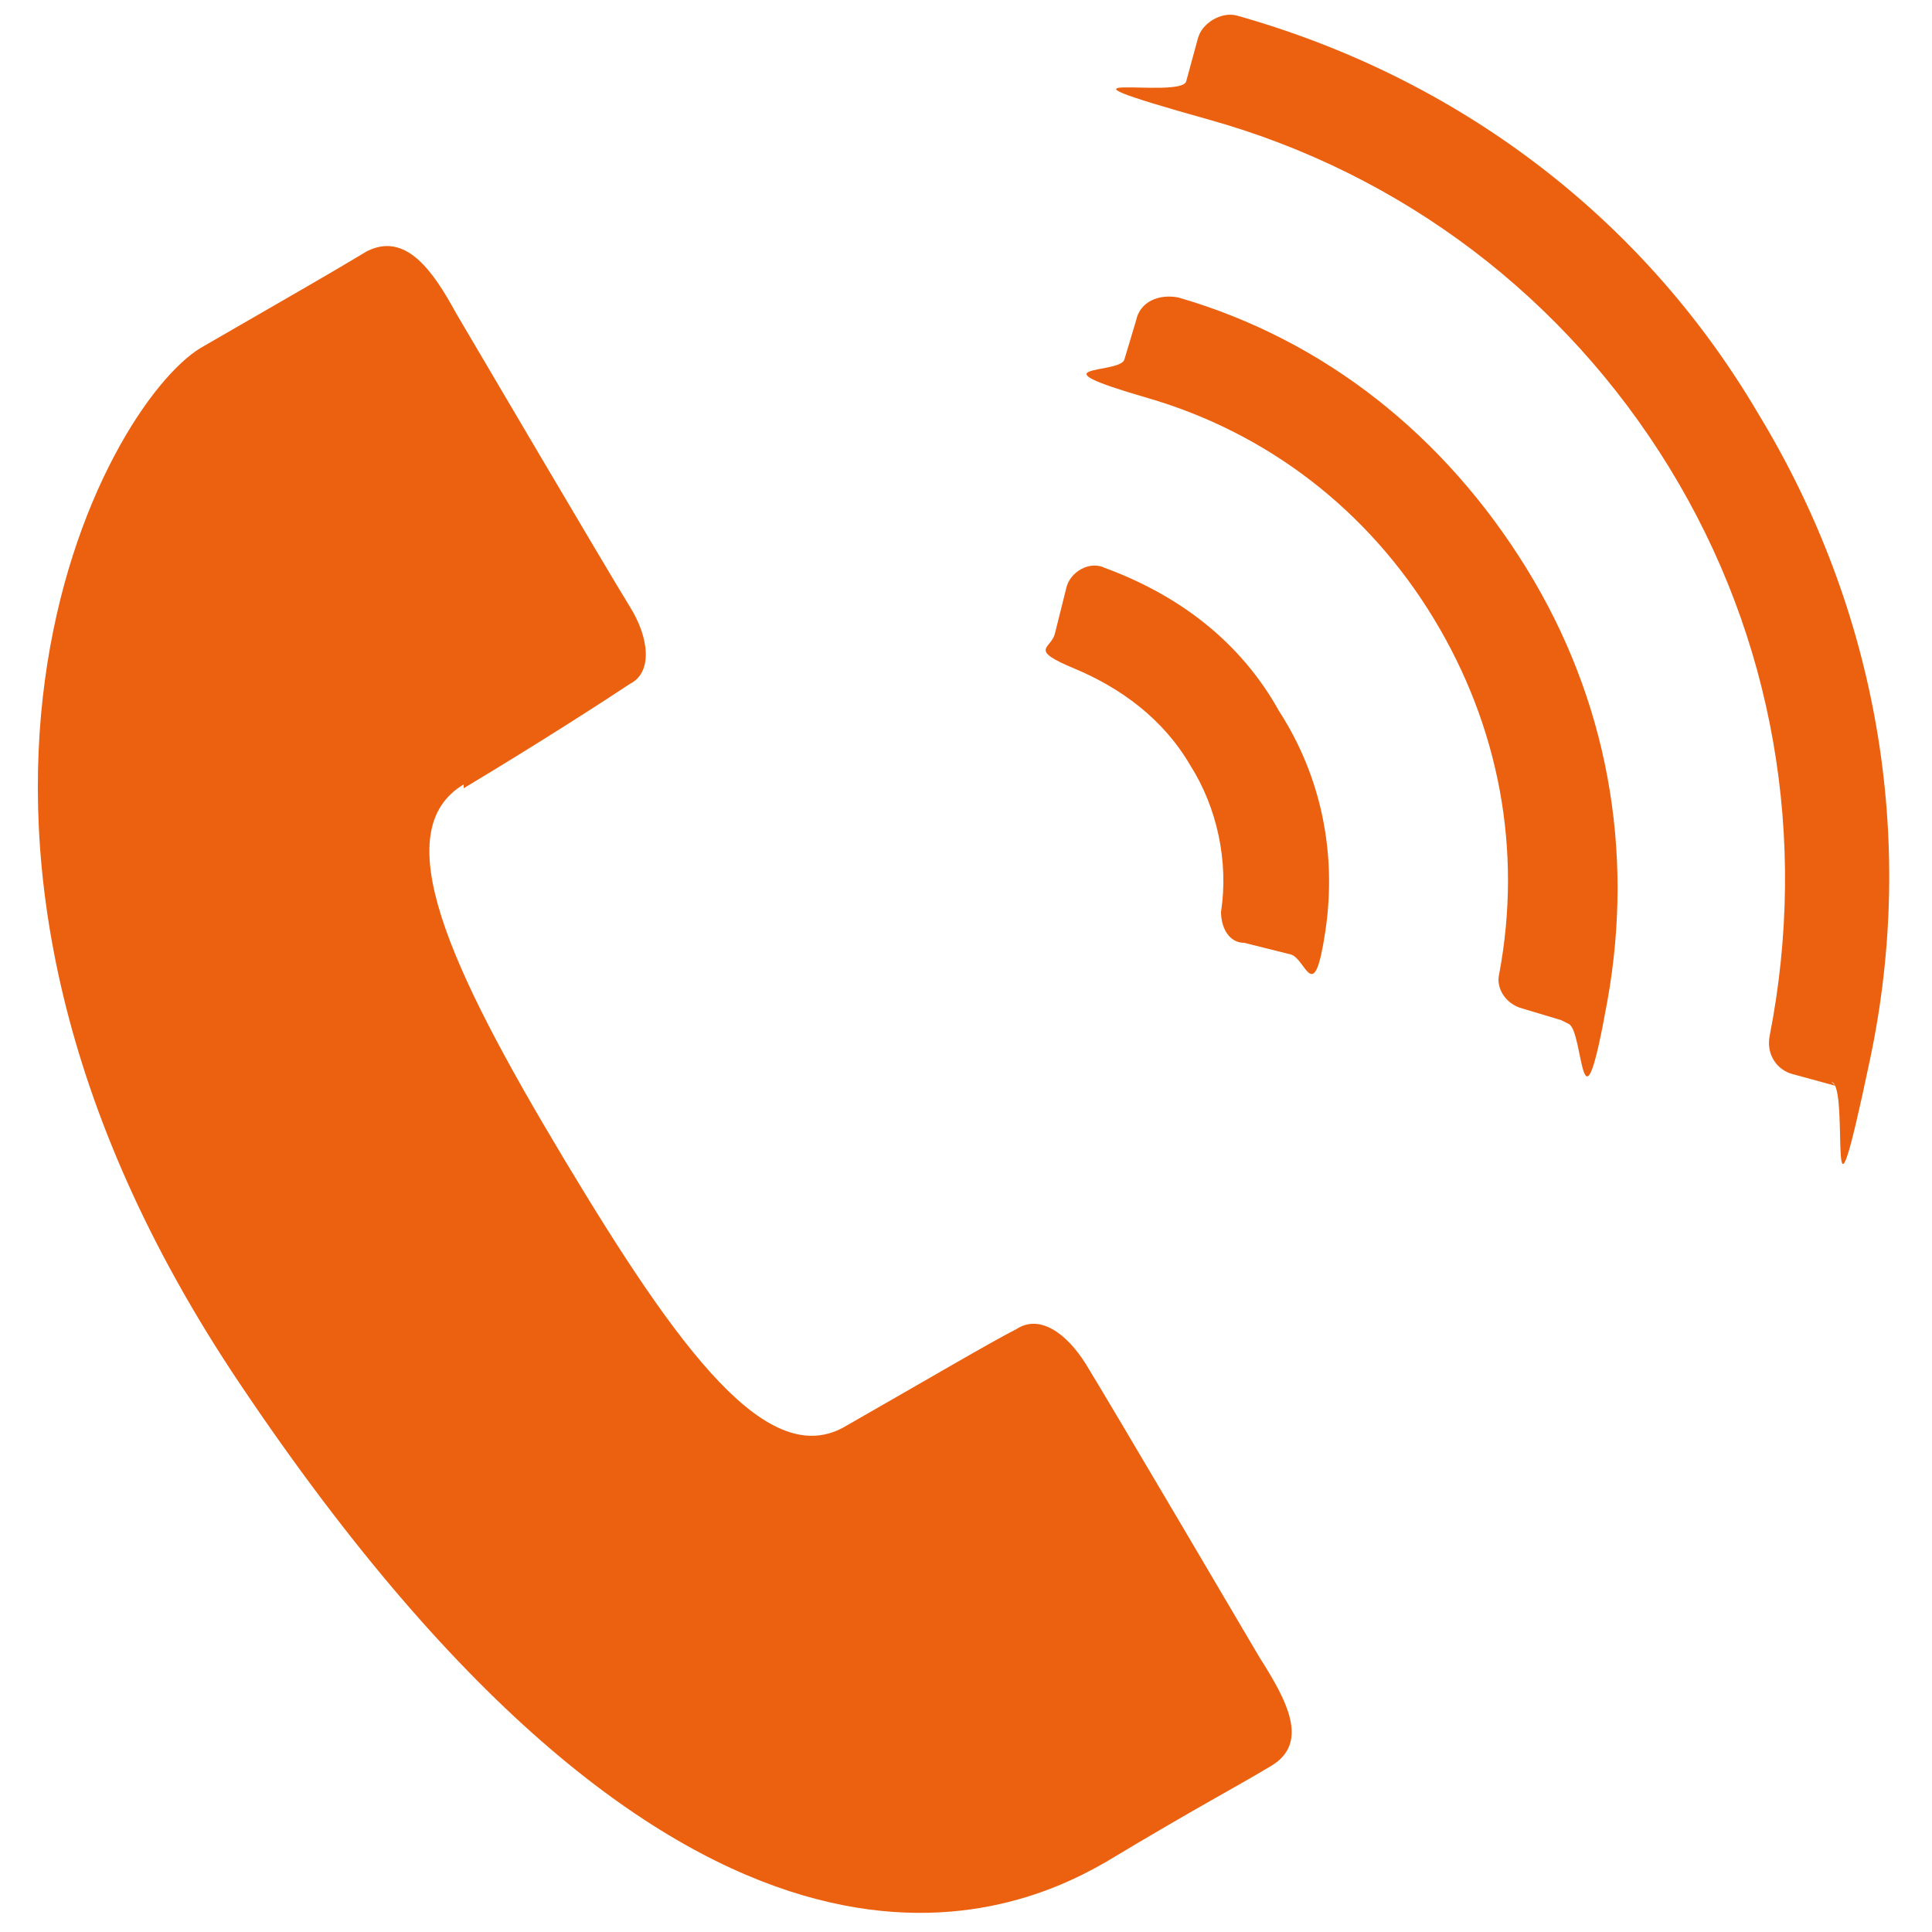
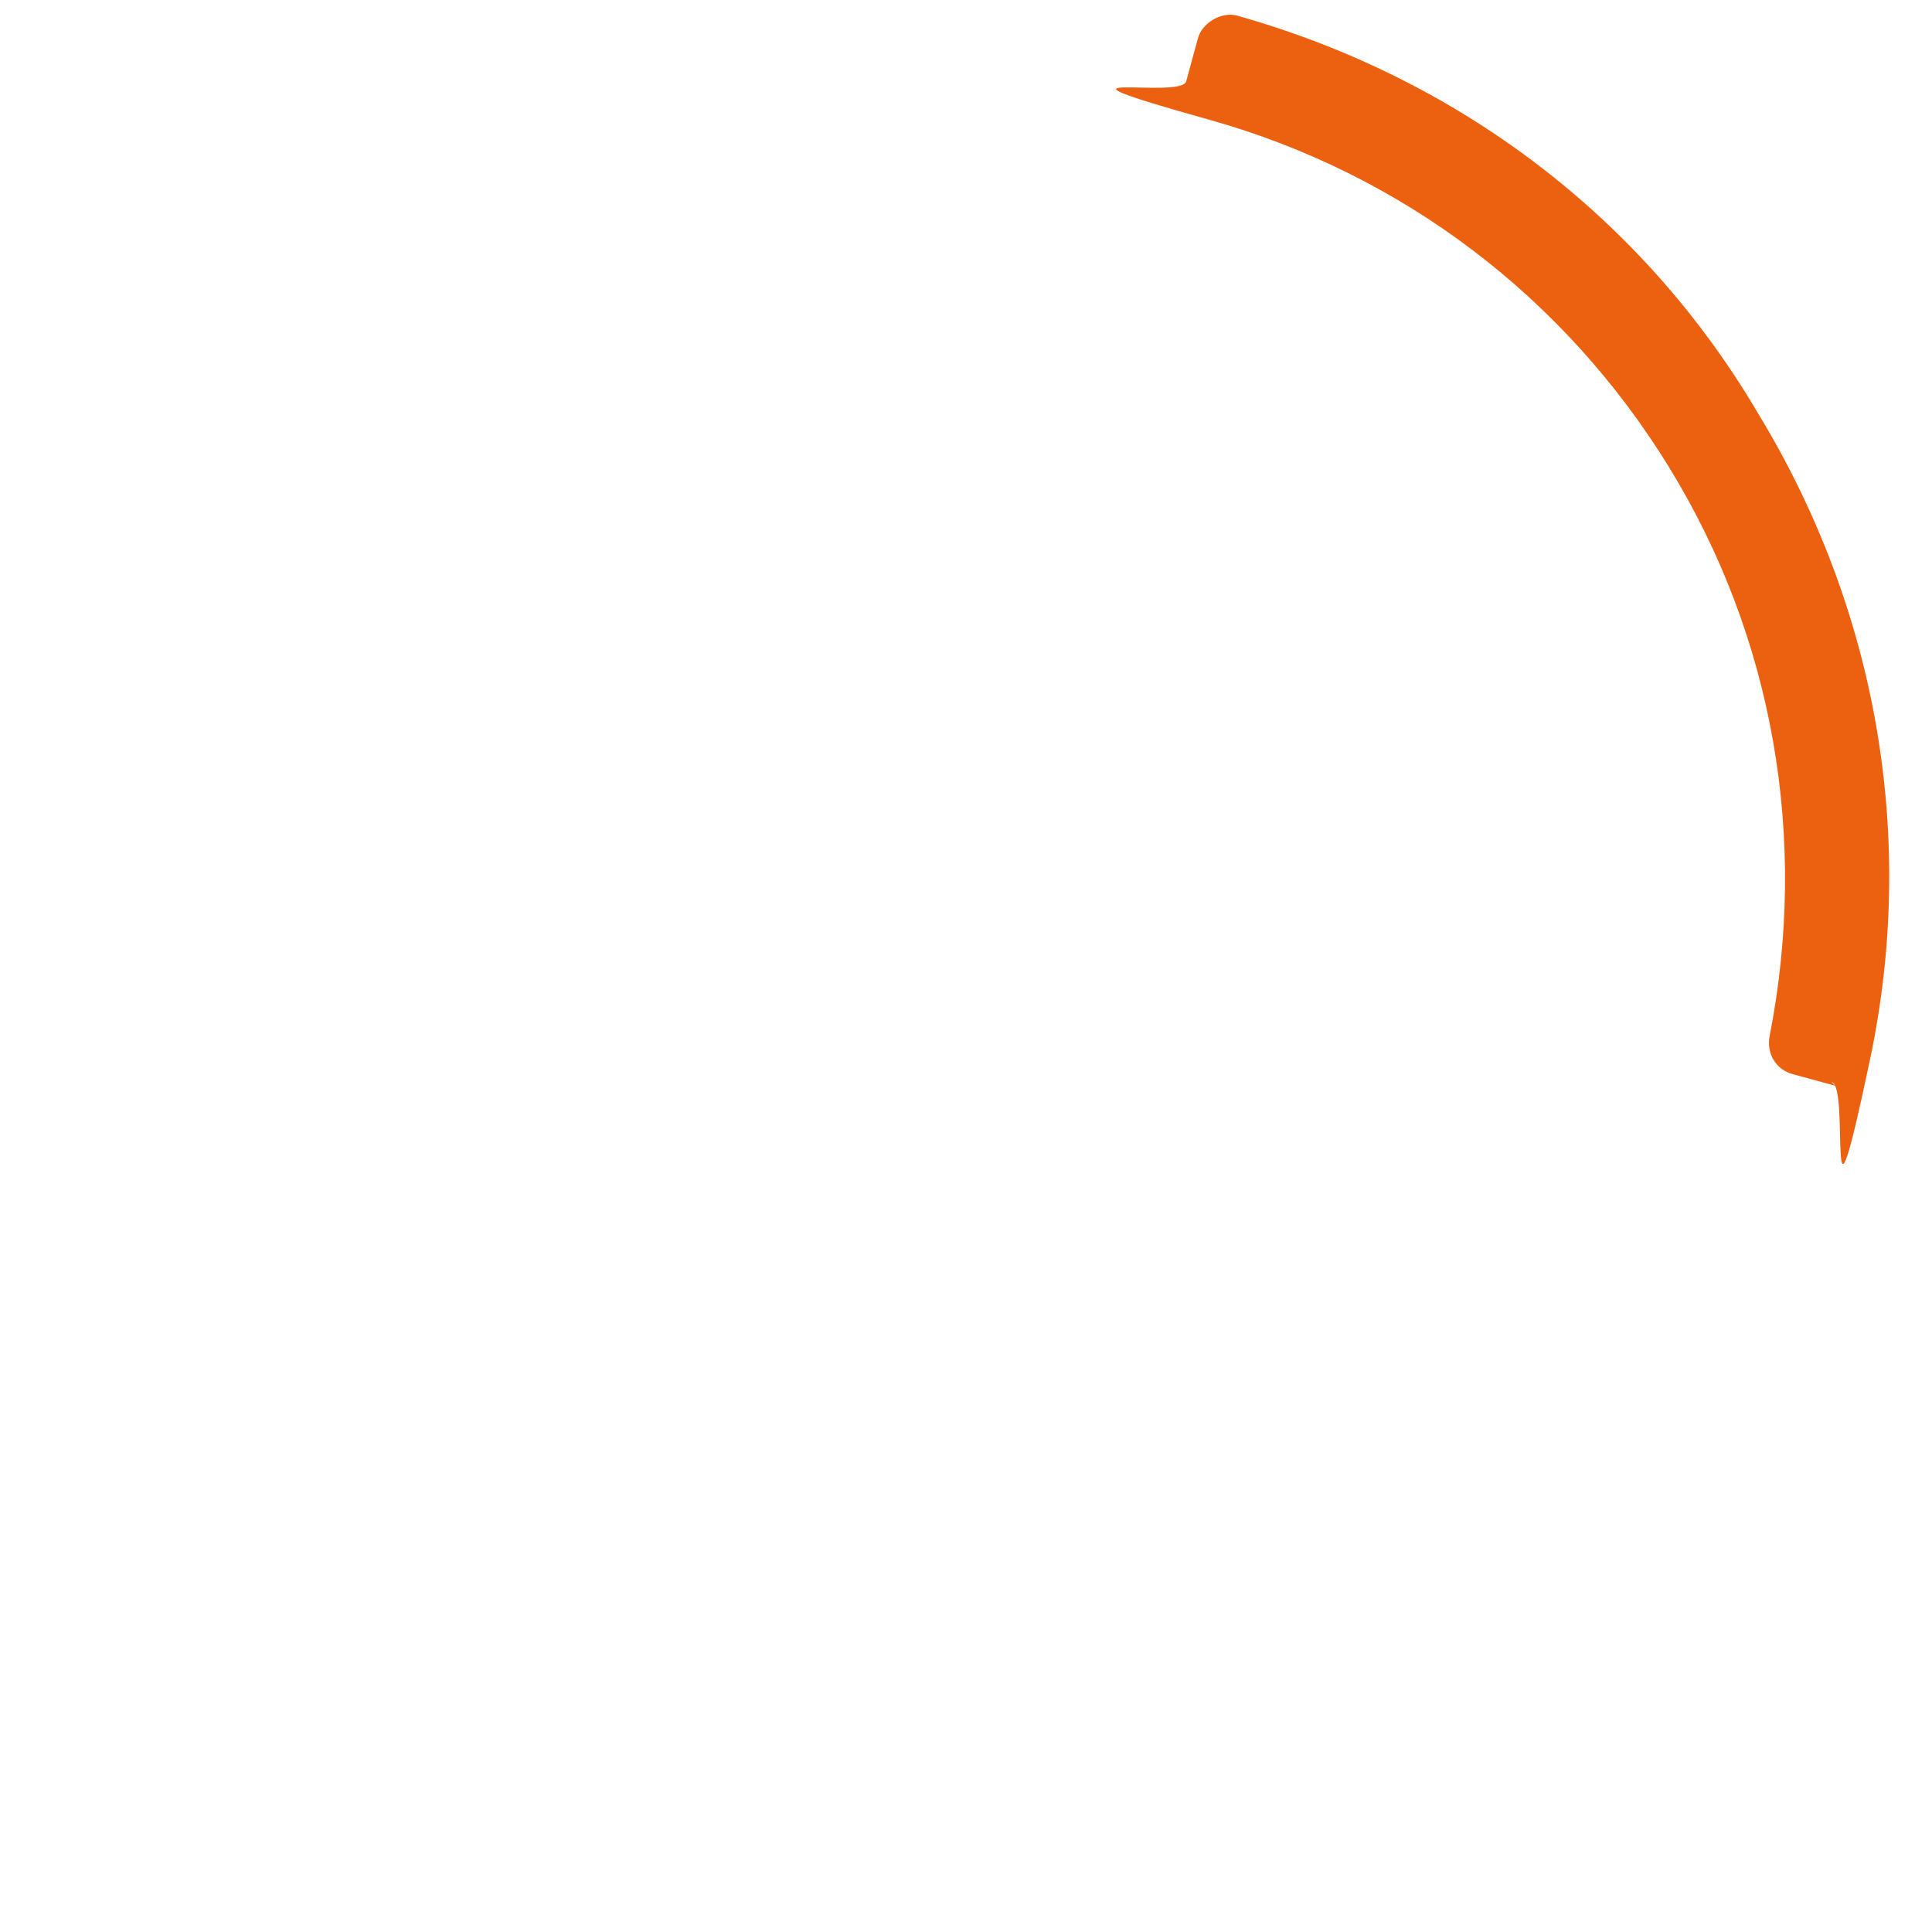
<svg xmlns="http://www.w3.org/2000/svg" version="1.1" viewBox="0 0 50 50">
  <defs>
    <style>
      .cls-1 {
        fill: #ec6110;
      }
    </style>
  </defs>
  <g>
    <g id="_レイヤー_1" data-name="レイヤー_1">
      <g>
        <g>
          <path class="cls-1" d="M47.5,28.1l-1.1-.3c-.4-.1-.7-.5-.6-1,1-5.1.1-10.3-2.6-14.7-2.7-4.4-6.9-7.6-11.9-9s-.7-.5-.6-1l.3-1.1c.1-.4.6-.7,1-.6,5.7,1.6,10.5,5.2,13.5,10.3,3.1,5.1,4.1,11,2.9,16.7s-.5.7-1,.6Z" />
-           <path class="cls-1" d="M40.4,26.4l-1-.3c-.4-.1-.7-.5-.6-.9.6-3.2,0-6.4-1.7-9.2-1.7-2.8-4.3-4.8-7.4-5.7s-.7-.6-.6-1l.3-1c.1-.5.6-.7,1.1-.6,3.8,1.1,6.9,3.6,9,7,2.1,3.4,2.8,7.3,2.1,11.2s-.6.8-1,.6Z" />
-           <path class="cls-1" d="M33.4,24.7l-1.2-.3c-.4,0-.6-.4-.6-.8.2-1.3-.1-2.7-.8-3.8-.7-1.2-1.8-2-3-2.5s-.6-.5-.5-.9l.3-1.2c.1-.4.6-.7,1-.5,1.9.7,3.5,1.9,4.5,3.7,1.1,1.7,1.5,3.7,1.2,5.7s-.5.7-.9.6Z" />
        </g>
-         <path class="cls-1" d="M12,20.4c2-1.2,3.7-2.3,4.3-2.7.6-.3.5-1.2,0-2-.5-.8-4.5-7.6-4.5-7.6-.6-1.1-1.3-2.1-2.3-1.6-1,.6-1.7,1-4.3,2.5-2.5,1.5-8.6,12.5,1,26.8,11.6,17.3,19.8,13.9,22.4,12.4,2.5-1.5,3.3-1.9,4.3-2.5,1-.6.4-1.7-.3-2.8,0,0-4-6.8-4.5-7.6-.5-.8-1.2-1.3-1.8-.9-.6.3-2.3,1.3-4.4,2.5-2,1.2-4.3-1.9-7.3-6.9-3-5-4.6-8.5-2.6-9.7Z" />
      </g>
    </g>
  </g>
</svg>